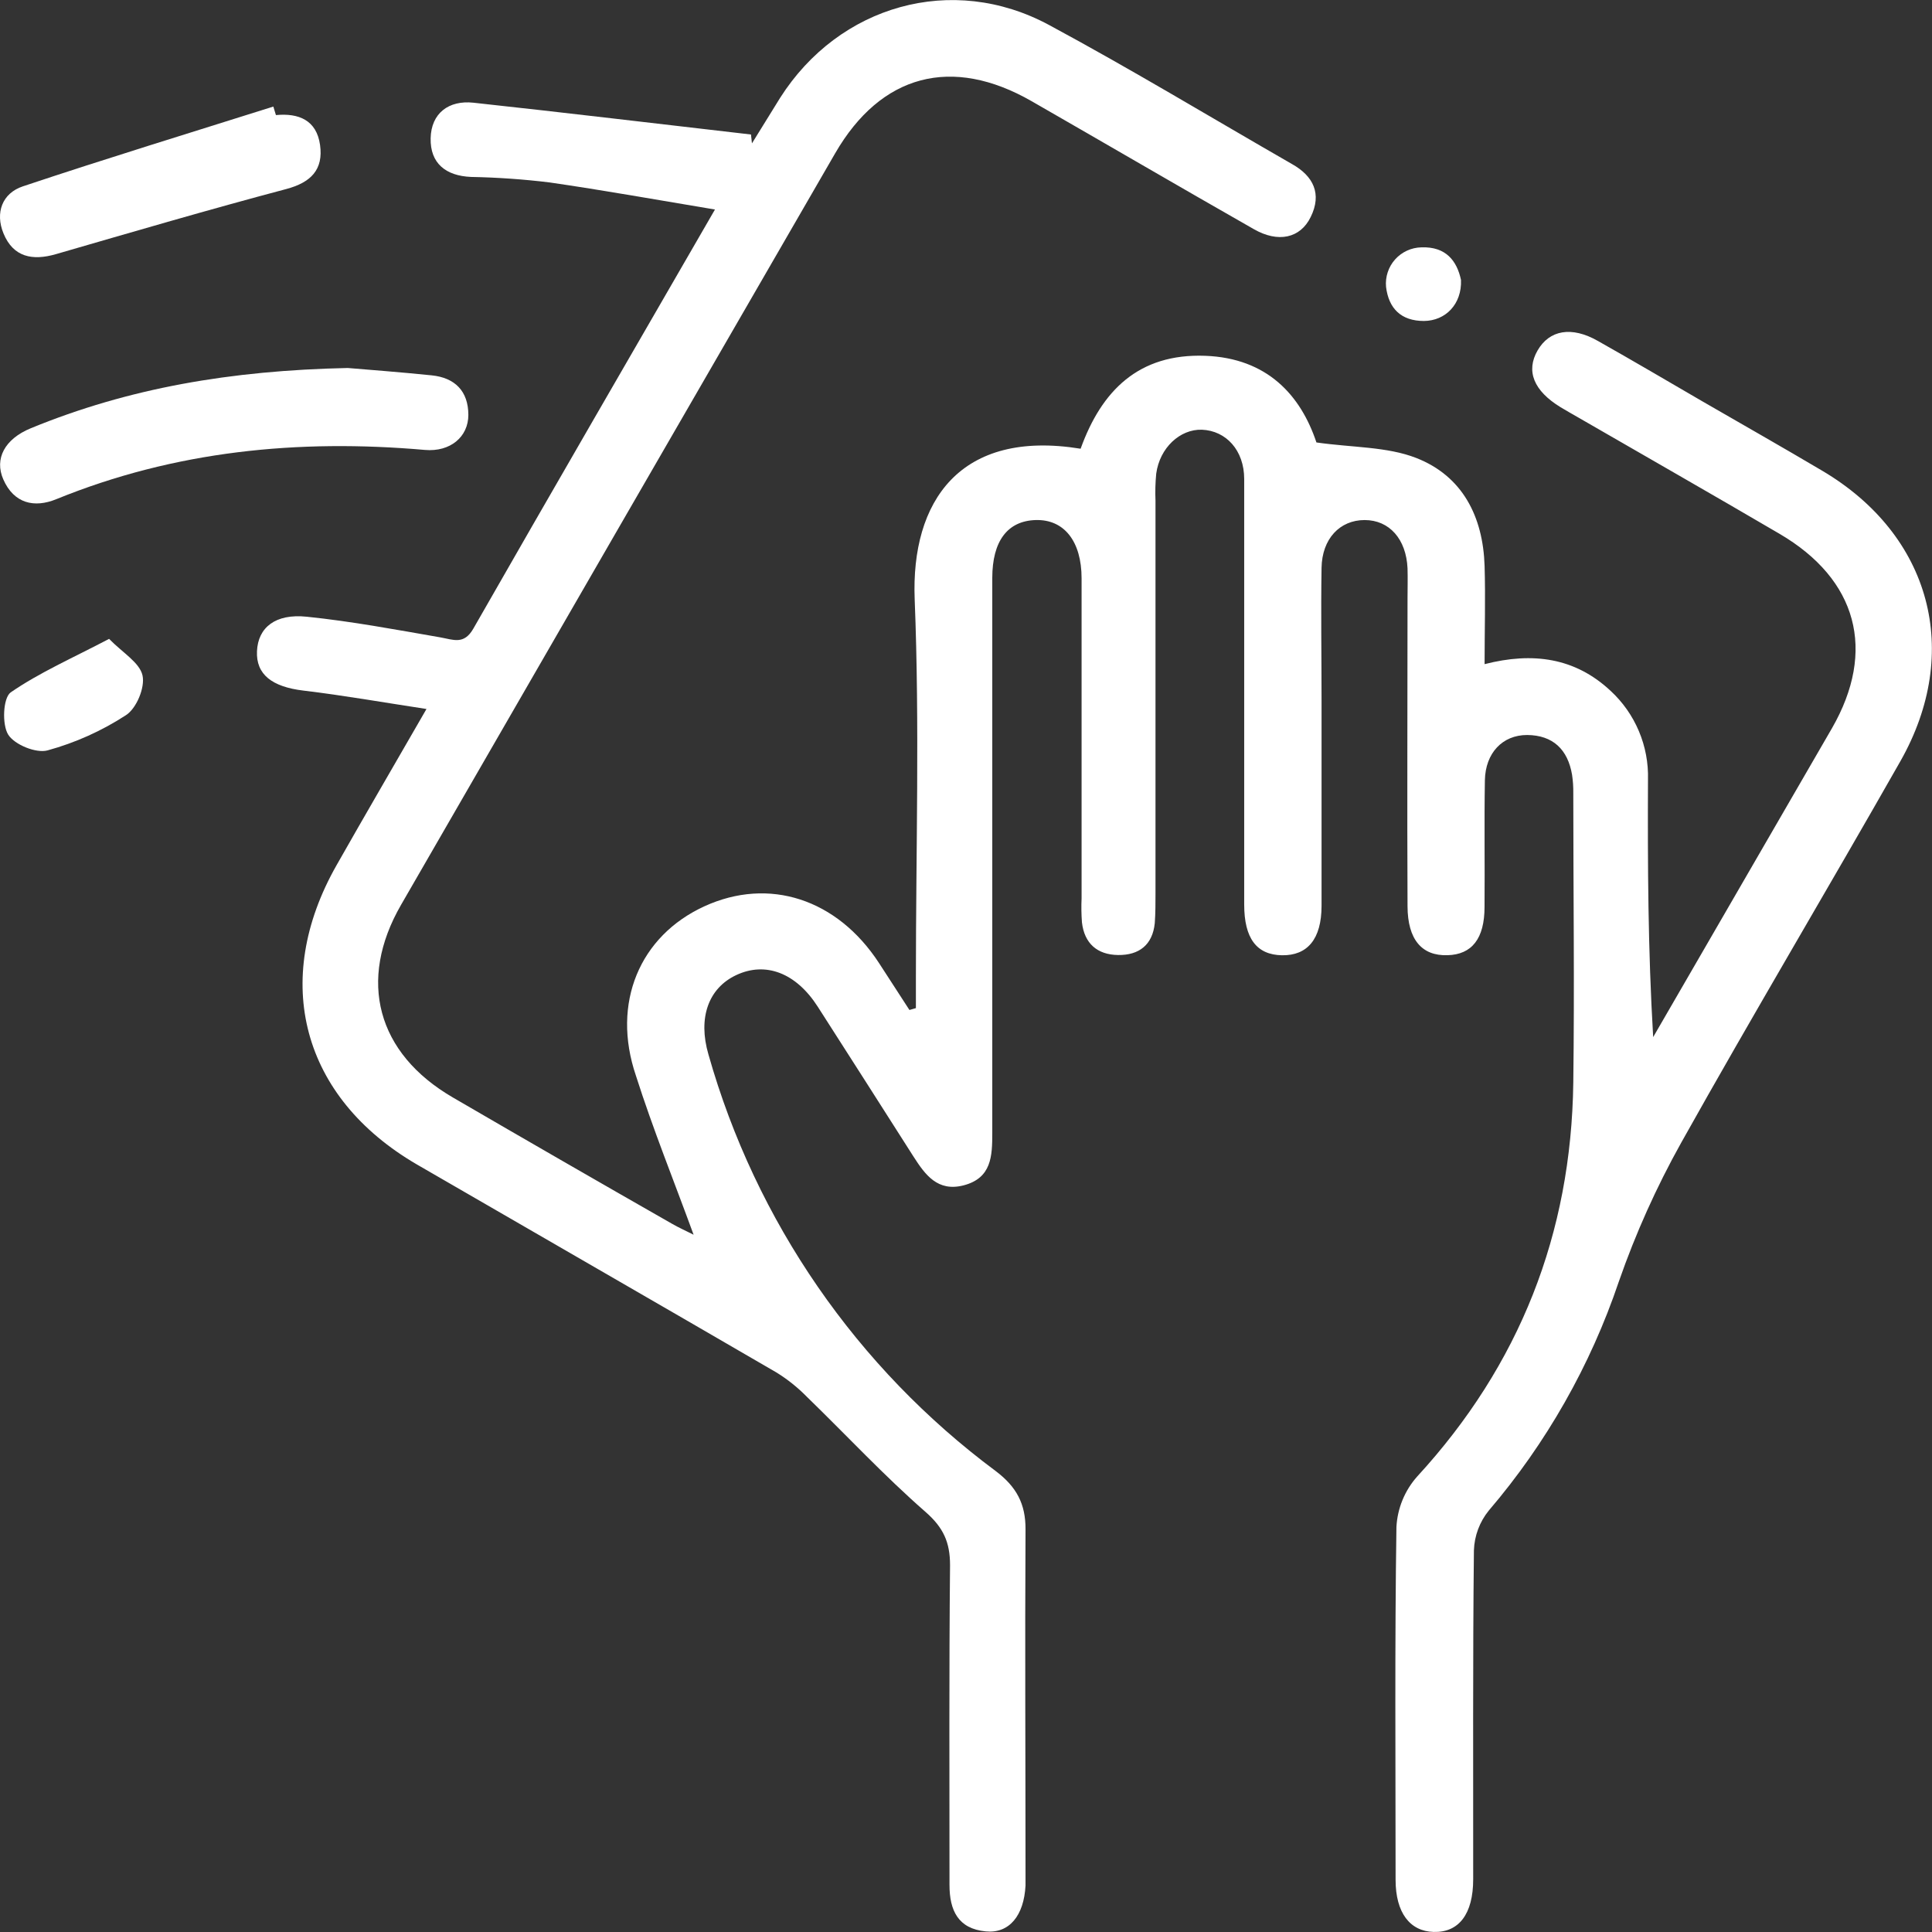
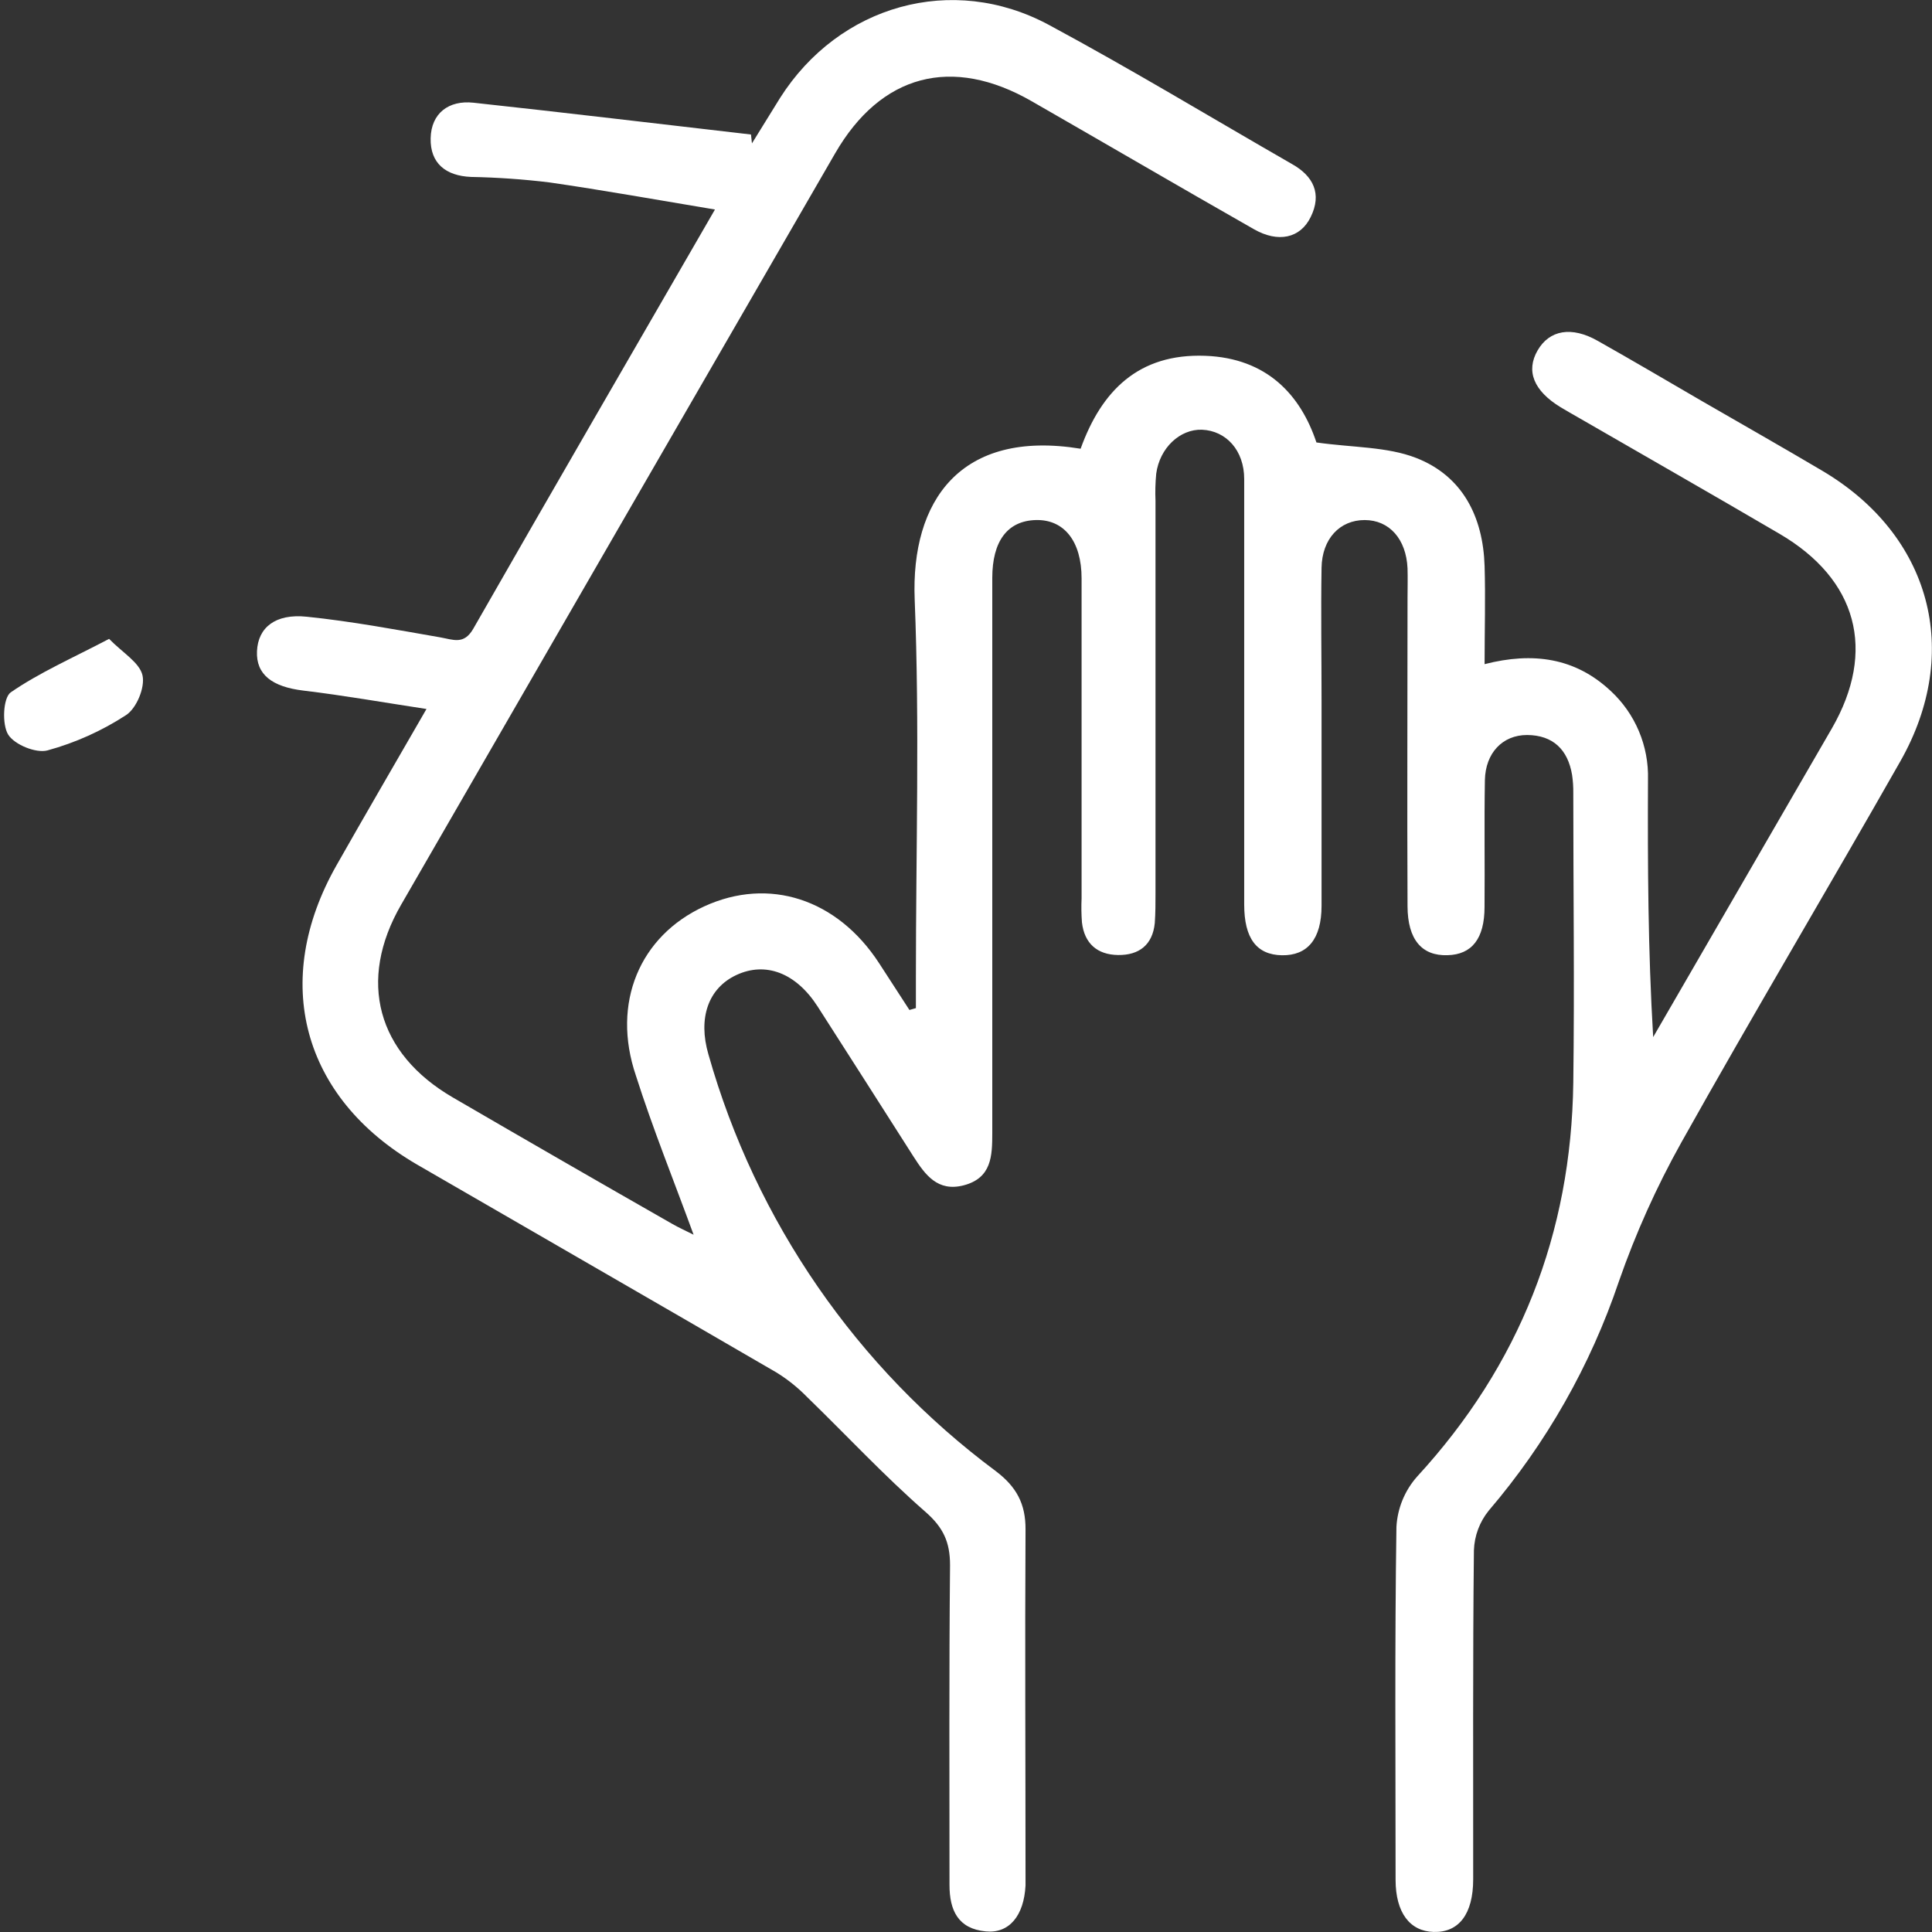
<svg xmlns="http://www.w3.org/2000/svg" width="181" height="181" viewBox="0 0 181 181" fill="none">
  <rect x="0" y="0" width="181" height="181" fill="#333333" stroke="none" />
  <g clip-path="url(#clip0_426_345)">
    <path d="M85.806 94.446V91.512C85.806 79.73 86.162 67.937 85.693 56.172C85.325 46.935 89.96 40.202 101.238 42.039C103.2 36.595 106.676 33.106 112.906 33.333C118.717 33.547 121.854 37.024 123.33 41.451C126.721 41.937 129.938 41.835 132.679 42.904C137.021 44.6 138.937 48.405 139.084 53.012C139.175 56.008 139.084 59.016 139.084 62.221C143.607 61.063 147.564 61.617 150.882 64.715C152.028 65.771 152.935 67.061 153.54 68.498C154.146 69.934 154.436 71.484 154.392 73.042C154.358 81.019 154.392 89.002 154.878 97.16L157.202 93.146C162.01 84.854 166.819 76.547 171.628 68.225C175.805 60.961 174.013 54.284 166.716 50.01C160.463 46.347 154.172 42.757 147.897 39.133C147.332 38.805 146.766 38.494 146.201 38.149C143.68 36.611 142.939 34.757 144.047 32.835C145.155 30.913 147.23 30.534 149.7 31.942C152.979 33.791 156.224 35.701 159.48 37.595C163.228 39.761 166.993 41.898 170.718 44.102C180.893 50.118 183.861 61.063 178.033 71.323C171.249 83.264 164.211 95.068 157.501 107.059C155.181 111.215 153.227 115.566 151.662 120.062C149.005 127.927 144.868 135.212 139.474 141.522C138.617 142.579 138.129 143.887 138.084 145.248C137.971 155.52 138.027 165.792 138.016 176.065C138.016 179.315 136.67 181.068 134.307 180.994C132.08 180.932 130.752 179.185 130.746 176.127C130.746 165.103 130.661 154.078 130.825 143.054C130.919 141.307 131.603 139.642 132.764 138.334C142.374 127.88 147.207 115.567 147.394 101.428C147.513 92.382 147.394 83.337 147.394 74.292C147.402 73.724 147.364 73.157 147.281 72.596C146.885 70.227 145.495 68.876 143.069 68.859C140.752 68.859 139.163 70.555 139.112 73.093C139.045 77.05 139.112 81.008 139.079 84.965C139.079 87.945 137.886 89.431 135.608 89.488C133.211 89.567 131.877 88.029 131.865 84.903C131.82 75.292 131.865 65.681 131.865 56.071C131.865 55.132 131.894 54.188 131.865 53.244C131.741 50.513 130.17 48.721 127.846 48.721C125.523 48.721 123.855 50.474 123.81 53.199C123.742 57.343 123.81 61.492 123.81 65.636C123.81 72.047 123.81 78.453 123.81 84.858C123.81 87.984 122.482 89.533 120.102 89.494C117.722 89.454 116.563 87.905 116.563 84.739C116.563 71.454 116.563 58.168 116.563 44.877C116.563 42.186 114.867 40.354 112.606 40.258C110.548 40.19 108.649 41.954 108.321 44.374C108.239 45.219 108.216 46.069 108.253 46.918C108.253 59.171 108.253 71.42 108.253 83.665C108.253 84.603 108.253 85.553 108.185 86.492C107.976 88.527 106.71 89.494 104.754 89.471C102.798 89.448 101.589 88.391 101.362 86.412C101.306 85.66 101.295 84.905 101.329 84.151C101.329 74.16 101.329 64.172 101.329 54.188C101.329 50.7 99.683 48.642 97.027 48.721C94.37 48.8 92.968 50.717 92.962 54.126C92.962 71.463 92.962 88.8 92.962 106.137C92.962 108.314 92.9 110.366 90.277 111.05C87.841 111.678 86.676 110.061 85.574 108.342C82.589 103.654 79.599 98.972 76.603 94.299C74.579 91.15 71.736 90.065 68.994 91.342C66.36 92.569 65.371 95.368 66.371 98.788C70.795 114.417 80.264 128.144 93.301 137.83C95.24 139.3 96.088 140.9 96.077 143.28C96.015 154.118 96.077 164.956 96.077 175.793C96.077 176.076 96.077 176.359 96.077 176.641C95.93 179.468 94.551 181.164 92.346 180.943C89.763 180.695 88.954 178.976 88.954 176.596C88.954 166.606 88.909 156.617 89.005 146.633C89.005 144.484 88.383 143.116 86.716 141.652C82.832 138.26 79.293 134.45 75.58 130.848C74.732 129.984 73.783 129.225 72.753 128.587C61.526 122.057 50.26 115.584 39.039 109.083C28.299 102.819 25.365 91.919 31.527 81.064C34.172 76.4 36.874 71.77 39.955 66.422C35.868 65.8 32.16 65.144 28.423 64.698C25.495 64.347 23.974 63.194 24.076 61C24.178 58.807 25.772 57.467 28.745 57.778C32.934 58.208 37.089 58.988 41.244 59.711C42.465 59.926 43.46 60.429 44.336 58.909C51.713 46.008 59.169 33.157 66.981 19.629C61.549 18.724 56.524 17.82 51.476 17.09C49.036 16.793 46.584 16.622 44.127 16.576C41.758 16.474 40.294 15.298 40.345 12.952C40.396 10.606 42.041 9.373 44.353 9.622C53.013 10.56 61.668 11.601 70.356 12.601L70.447 13.432C71.323 12.014 72.188 10.606 73.081 9.175C78.604 0.48 89.209 -2.538 98.259 2.329C105.958 6.473 113.448 11.007 121.035 15.366C123.053 16.497 123.861 18.164 122.793 20.33C121.826 22.32 119.746 22.783 117.451 21.46C110.503 17.503 103.595 13.466 96.659 9.486C89.18 5.19 82.527 6.948 78.237 14.371C64.669 37.833 51.116 61.298 37.575 84.767C33.477 91.868 35.314 98.68 42.42 102.813C49.252 106.789 56.1 110.735 62.962 114.651C63.578 115.008 64.234 115.296 64.98 115.675C63.121 110.587 61.159 105.742 59.576 100.772C57.259 93.954 59.944 87.679 65.987 84.909C72.03 82.138 78.423 84.202 82.346 90.217C83.3 91.683 84.251 93.151 85.201 94.621L85.806 94.446Z" fill="white" />
-     <path d="M32.578 34.475C34.455 34.633 37.45 34.859 40.435 35.164C42.629 35.385 43.872 36.651 43.878 38.867C43.878 40.931 42.182 42.355 39.813 42.152C27.942 41.112 16.388 42.237 5.263 46.771C3.228 47.602 1.306 47.184 0.311 44.916C-0.543 42.977 0.441 41.123 2.894 40.117C12.041 36.363 21.6 34.706 32.578 34.475Z" fill="white" />
-     <path d="M25.85 10.781C27.998 10.578 29.655 11.262 29.983 13.574C30.31 15.886 29.135 17.096 26.811 17.712C19.587 19.629 12.413 21.732 5.234 23.812C3.041 24.445 1.243 24.095 0.327 21.867C-0.47 19.928 0.209 18.102 2.142 17.458C9.926 14.857 17.778 12.454 25.607 9.984L25.85 10.781Z" fill="white" />
    <path d="M10.22 59.853C11.487 61.153 13.081 62.069 13.352 63.279C13.601 64.409 12.787 66.365 11.803 66.999C9.539 68.473 7.06 69.586 4.455 70.3C3.381 70.594 1.362 69.769 0.769 68.825C0.175 67.881 0.283 65.382 1.001 64.867C3.697 63.007 6.784 61.656 10.22 59.853Z" fill="white" />
-     <path d="M136.874 26.226C136.964 28.488 135.432 30.059 133.397 30.07C131.26 30.07 130.101 28.9 129.853 26.882C129.809 26.417 129.862 25.948 130.008 25.505C130.153 25.062 130.389 24.653 130.7 24.305C131.011 23.957 131.391 23.677 131.815 23.482C132.239 23.287 132.699 23.182 133.165 23.173C135.466 23.088 136.495 24.445 136.874 26.226Z" fill="white" />
  </g>
  <defs>
    <clipPath id="clip0_426_345">
      <rect width="181" height="181" fill="white" />
    </clipPath>
  </defs>
</svg>